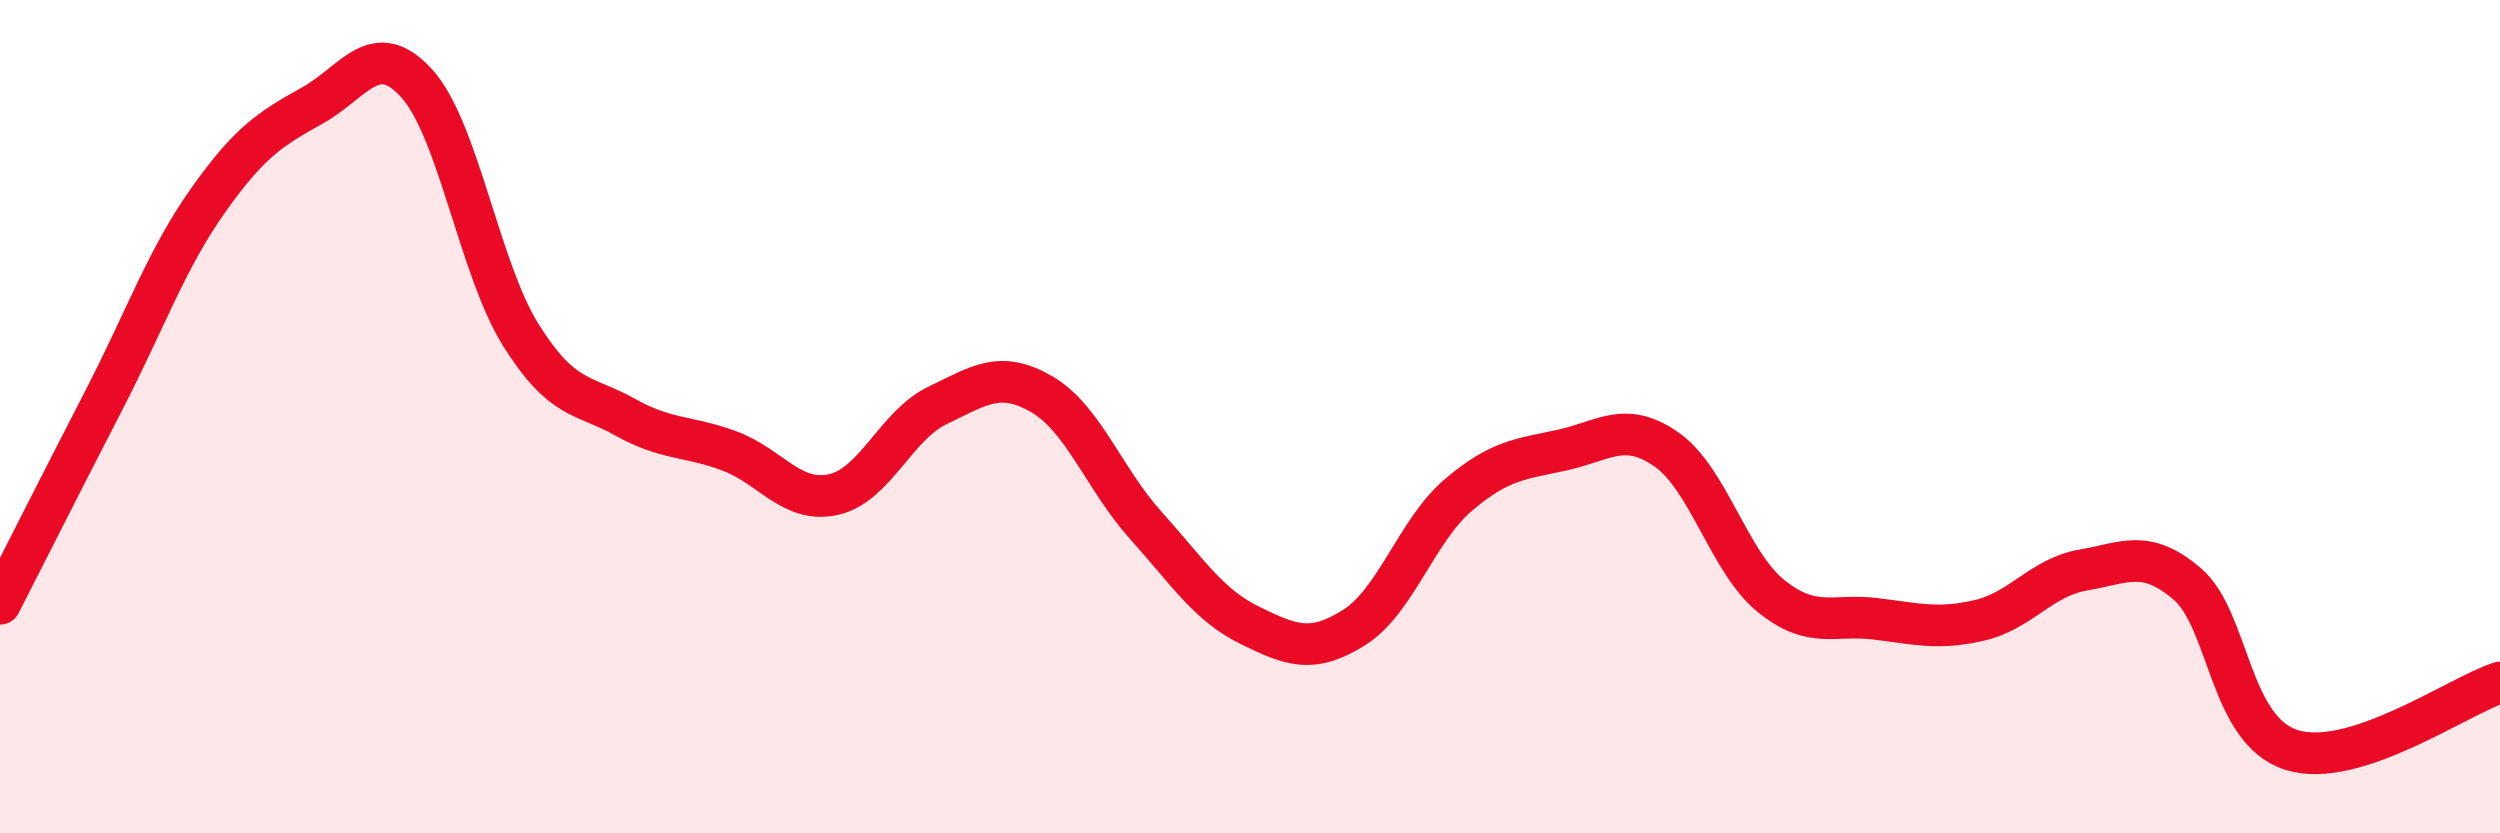
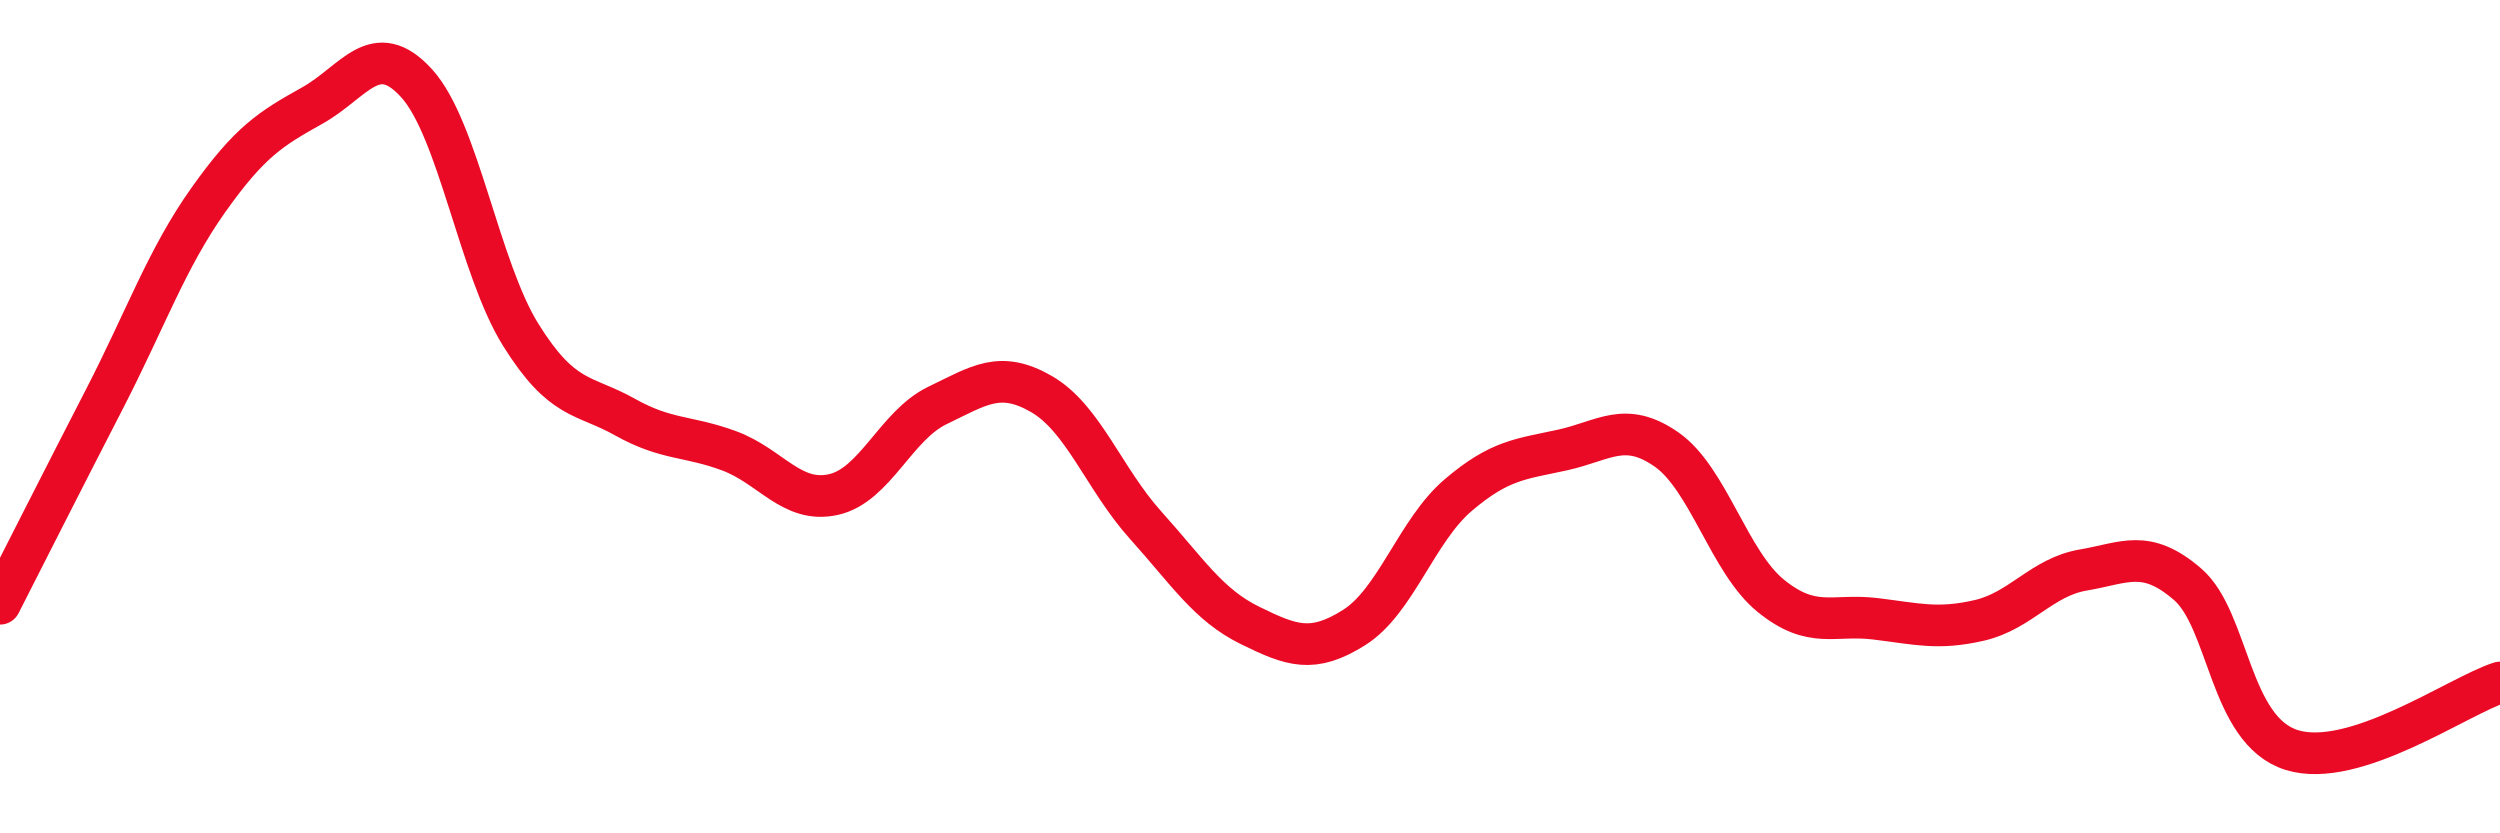
<svg xmlns="http://www.w3.org/2000/svg" width="60" height="20" viewBox="0 0 60 20">
-   <path d="M 0,14.49 C 0.5,13.51 1.5,11.53 2.5,9.59 C 3.5,7.65 4,6.21 5,4.8 C 6,3.39 6.5,3.09 7.5,2.53 C 8.5,1.97 9,0.9 10,2 C 11,3.1 11.5,6.44 12.5,8.04 C 13.5,9.64 14,9.45 15,10.01 C 16,10.57 16.5,10.45 17.5,10.82 C 18.5,11.19 19,12.09 20,11.87 C 21,11.65 21.5,10.21 22.5,9.73 C 23.5,9.25 24,8.88 25,9.46 C 26,10.04 26.5,11.5 27.5,12.61 C 28.5,13.72 29,14.52 30,15.01 C 31,15.5 31.5,15.69 32.5,15.06 C 33.5,14.43 34,12.73 35,11.88 C 36,11.03 36.5,11.02 37.5,10.8 C 38.5,10.58 39,10.09 40,10.79 C 41,11.49 41.5,13.49 42.5,14.3 C 43.5,15.11 44,14.73 45,14.85 C 46,14.97 46.5,15.12 47.5,14.89 C 48.5,14.66 49,13.85 50,13.68 C 51,13.51 51.5,13.16 52.5,14.02 C 53.5,14.88 53.5,17.53 55,18 C 56.5,18.47 59,16.7 60,16.38L60 20L0 20Z" fill="#EB0A25" opacity="0.1" stroke-linecap="round" stroke-linejoin="round" />
  <path d="M 0,14.49 C 0.5,13.51 1.5,11.53 2.5,9.59 C 3.5,7.65 4,6.21 5,4.8 C 6,3.39 6.5,3.09 7.5,2.53 C 8.5,1.97 9,0.9 10,2 C 11,3.1 11.5,6.44 12.5,8.04 C 13.5,9.64 14,9.45 15,10.01 C 16,10.57 16.5,10.45 17.5,10.82 C 18.5,11.19 19,12.09 20,11.87 C 21,11.65 21.5,10.21 22.5,9.73 C 23.5,9.25 24,8.88 25,9.46 C 26,10.04 26.5,11.5 27.5,12.61 C 28.5,13.72 29,14.52 30,15.01 C 31,15.5 31.5,15.69 32.5,15.06 C 33.5,14.43 34,12.73 35,11.88 C 36,11.03 36.5,11.02 37.5,10.8 C 38.5,10.58 39,10.09 40,10.79 C 41,11.49 41.5,13.49 42.5,14.3 C 43.5,15.11 44,14.73 45,14.85 C 46,14.97 46.5,15.12 47.5,14.89 C 48.5,14.66 49,13.85 50,13.68 C 51,13.51 51.5,13.16 52.5,14.02 C 53.5,14.88 53.5,17.53 55,18 C 56.5,18.47 59,16.7 60,16.38" stroke="#EB0A25" stroke-width="1" fill="none" stroke-linecap="round" stroke-linejoin="round" />
</svg>